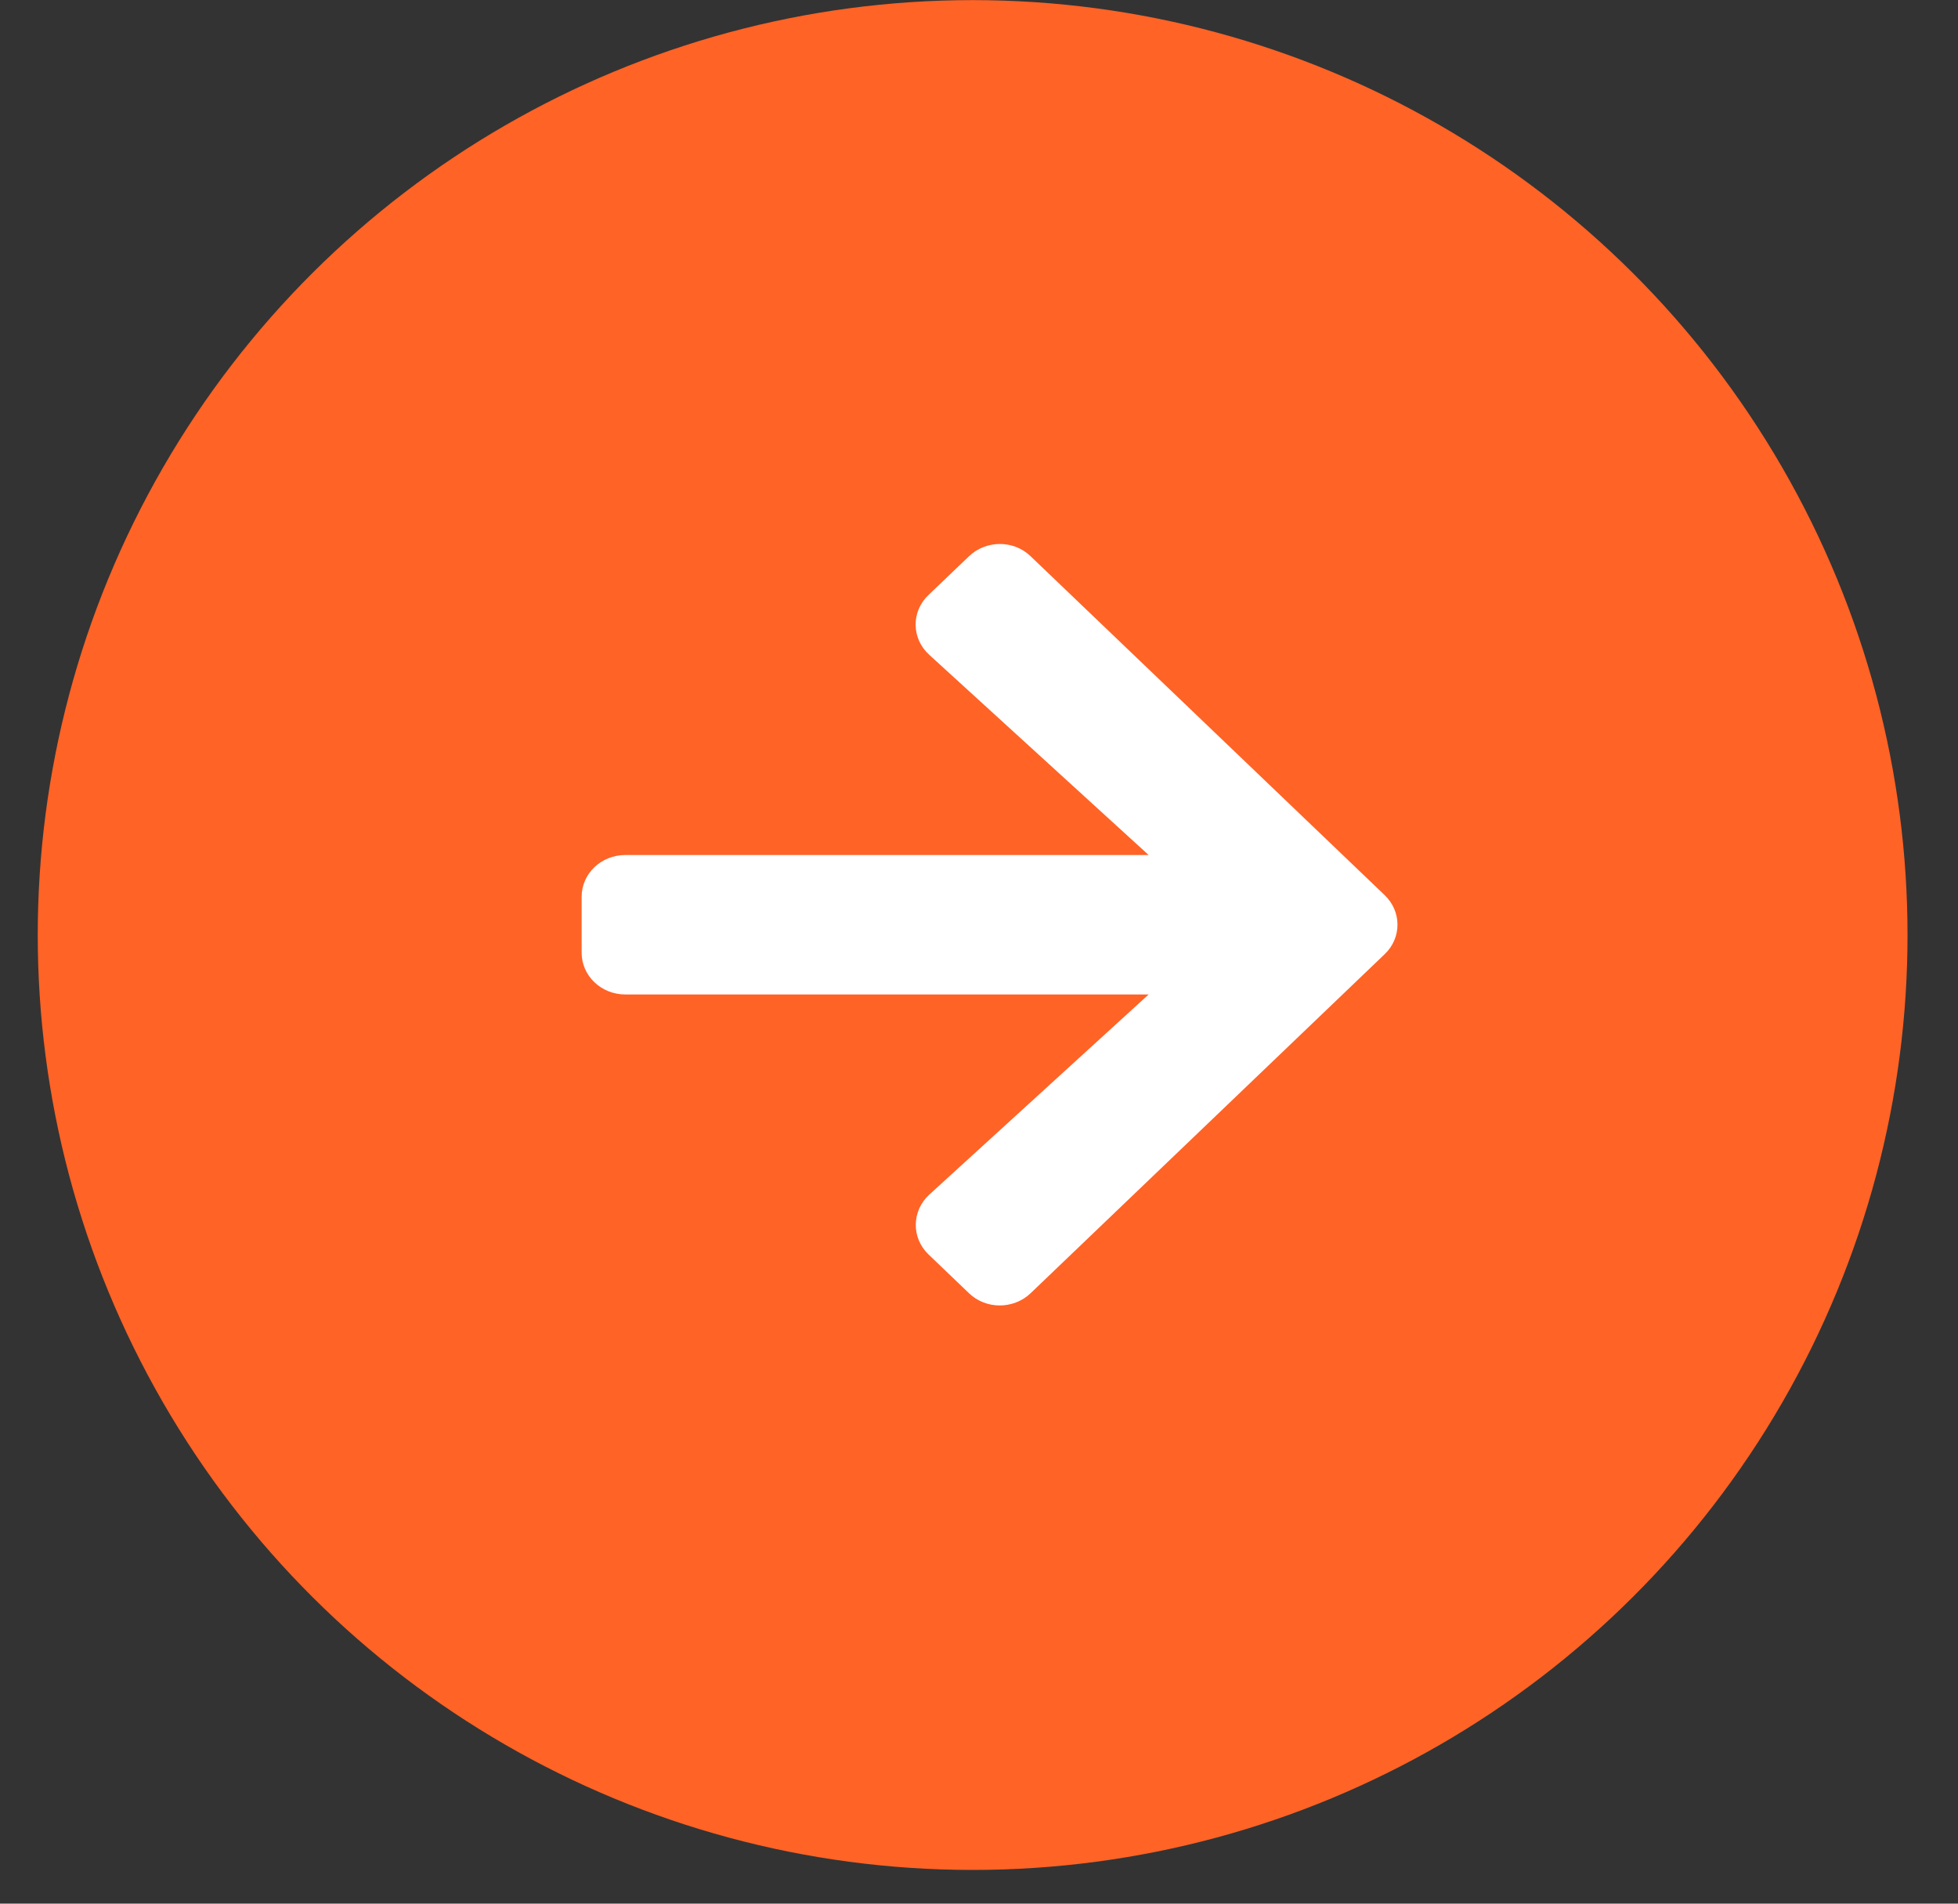
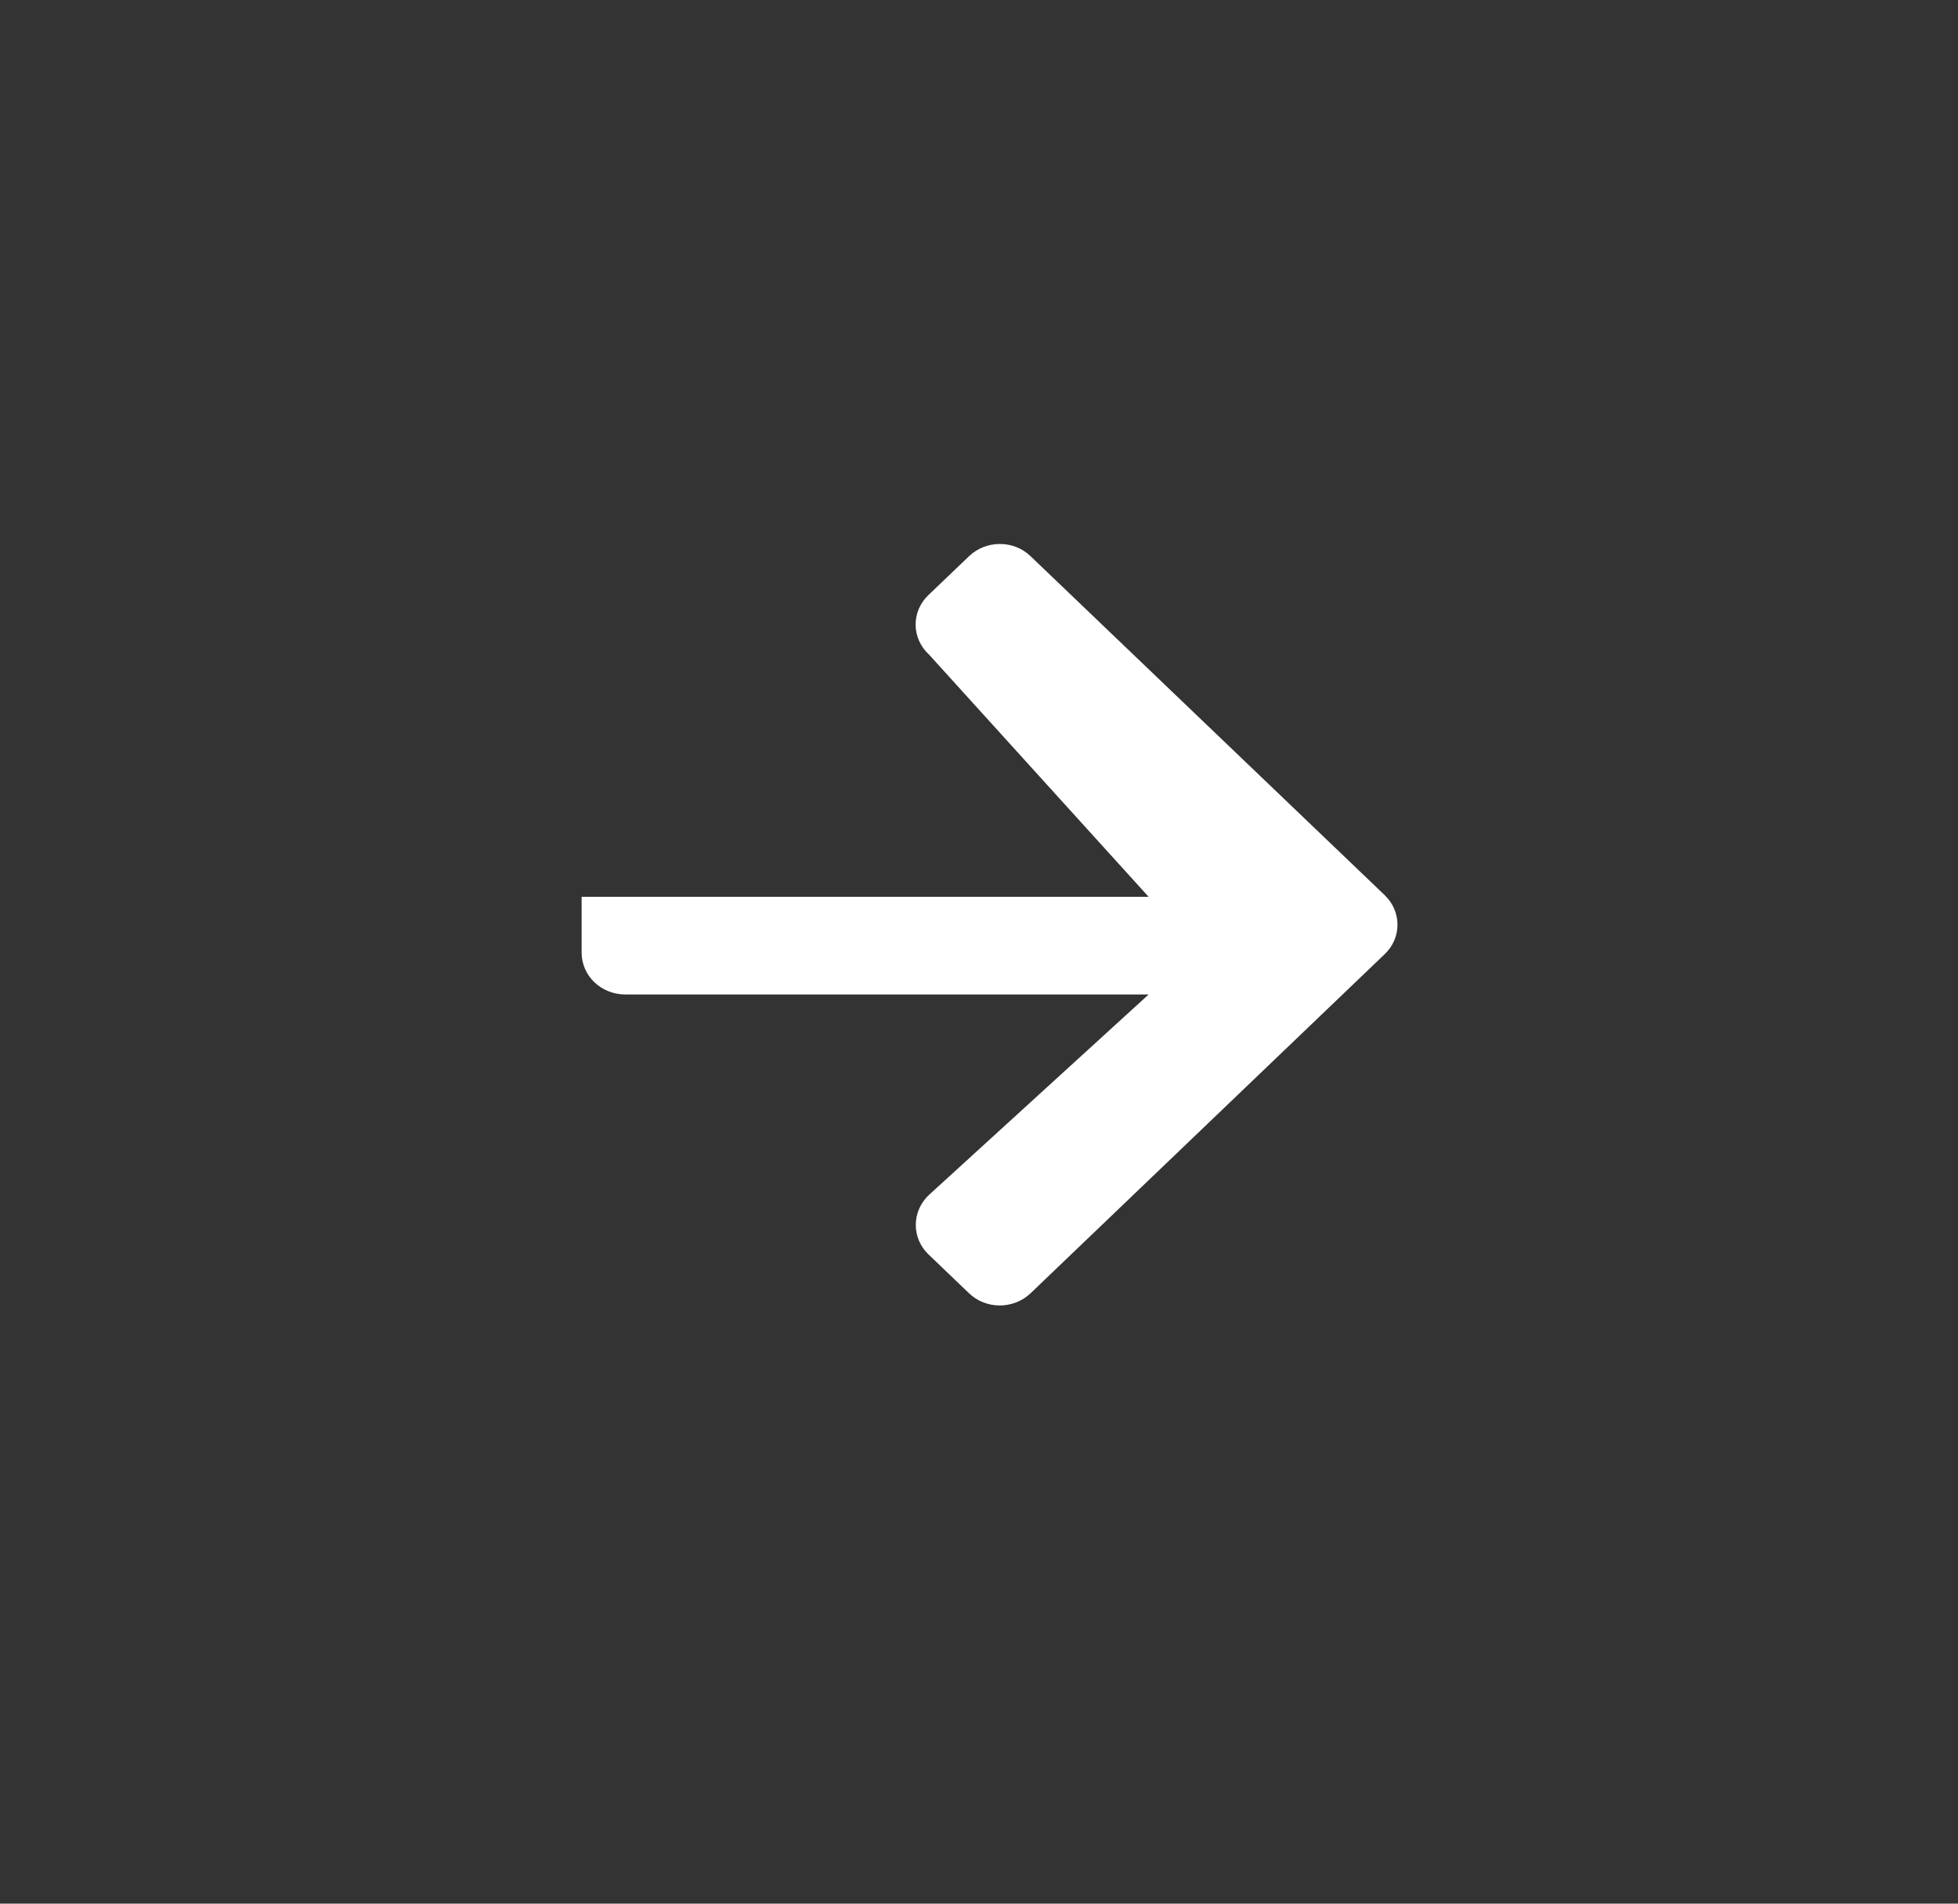
<svg xmlns="http://www.w3.org/2000/svg" width="36" height="35" viewBox="0 0 36 35" fill="none">
  <rect x="0" y="0" width="36" height="35" fill="#333333" stroke="none" />
-   <circle r="17.189" transform="matrix(0 1 1 0 17.883 17.191)" fill="#FF6326" />
-   <path d="M17.072 10.939L17.815 10.228C18.13 9.926 18.639 9.926 18.95 10.228L25.458 16.457C25.773 16.758 25.773 17.245 25.458 17.544L18.95 23.776C18.635 24.077 18.126 24.077 17.815 23.776L17.072 23.064C16.754 22.76 16.761 22.263 17.085 21.965L21.119 18.284H11.498C11.052 18.284 10.694 17.941 10.694 17.515V16.489C10.694 16.062 11.052 15.72 11.498 15.72H21.119L17.085 12.039C16.757 11.741 16.75 11.244 17.072 10.939Z" fill="white" />
+   <path d="M17.072 10.939L17.815 10.228C18.13 9.926 18.639 9.926 18.95 10.228L25.458 16.457C25.773 16.758 25.773 17.245 25.458 17.544L18.95 23.776C18.635 24.077 18.126 24.077 17.815 23.776L17.072 23.064C16.754 22.76 16.761 22.263 17.085 21.965L21.119 18.284H11.498C11.052 18.284 10.694 17.941 10.694 17.515V16.489H21.119L17.085 12.039C16.757 11.741 16.75 11.244 17.072 10.939Z" fill="white" />
</svg>